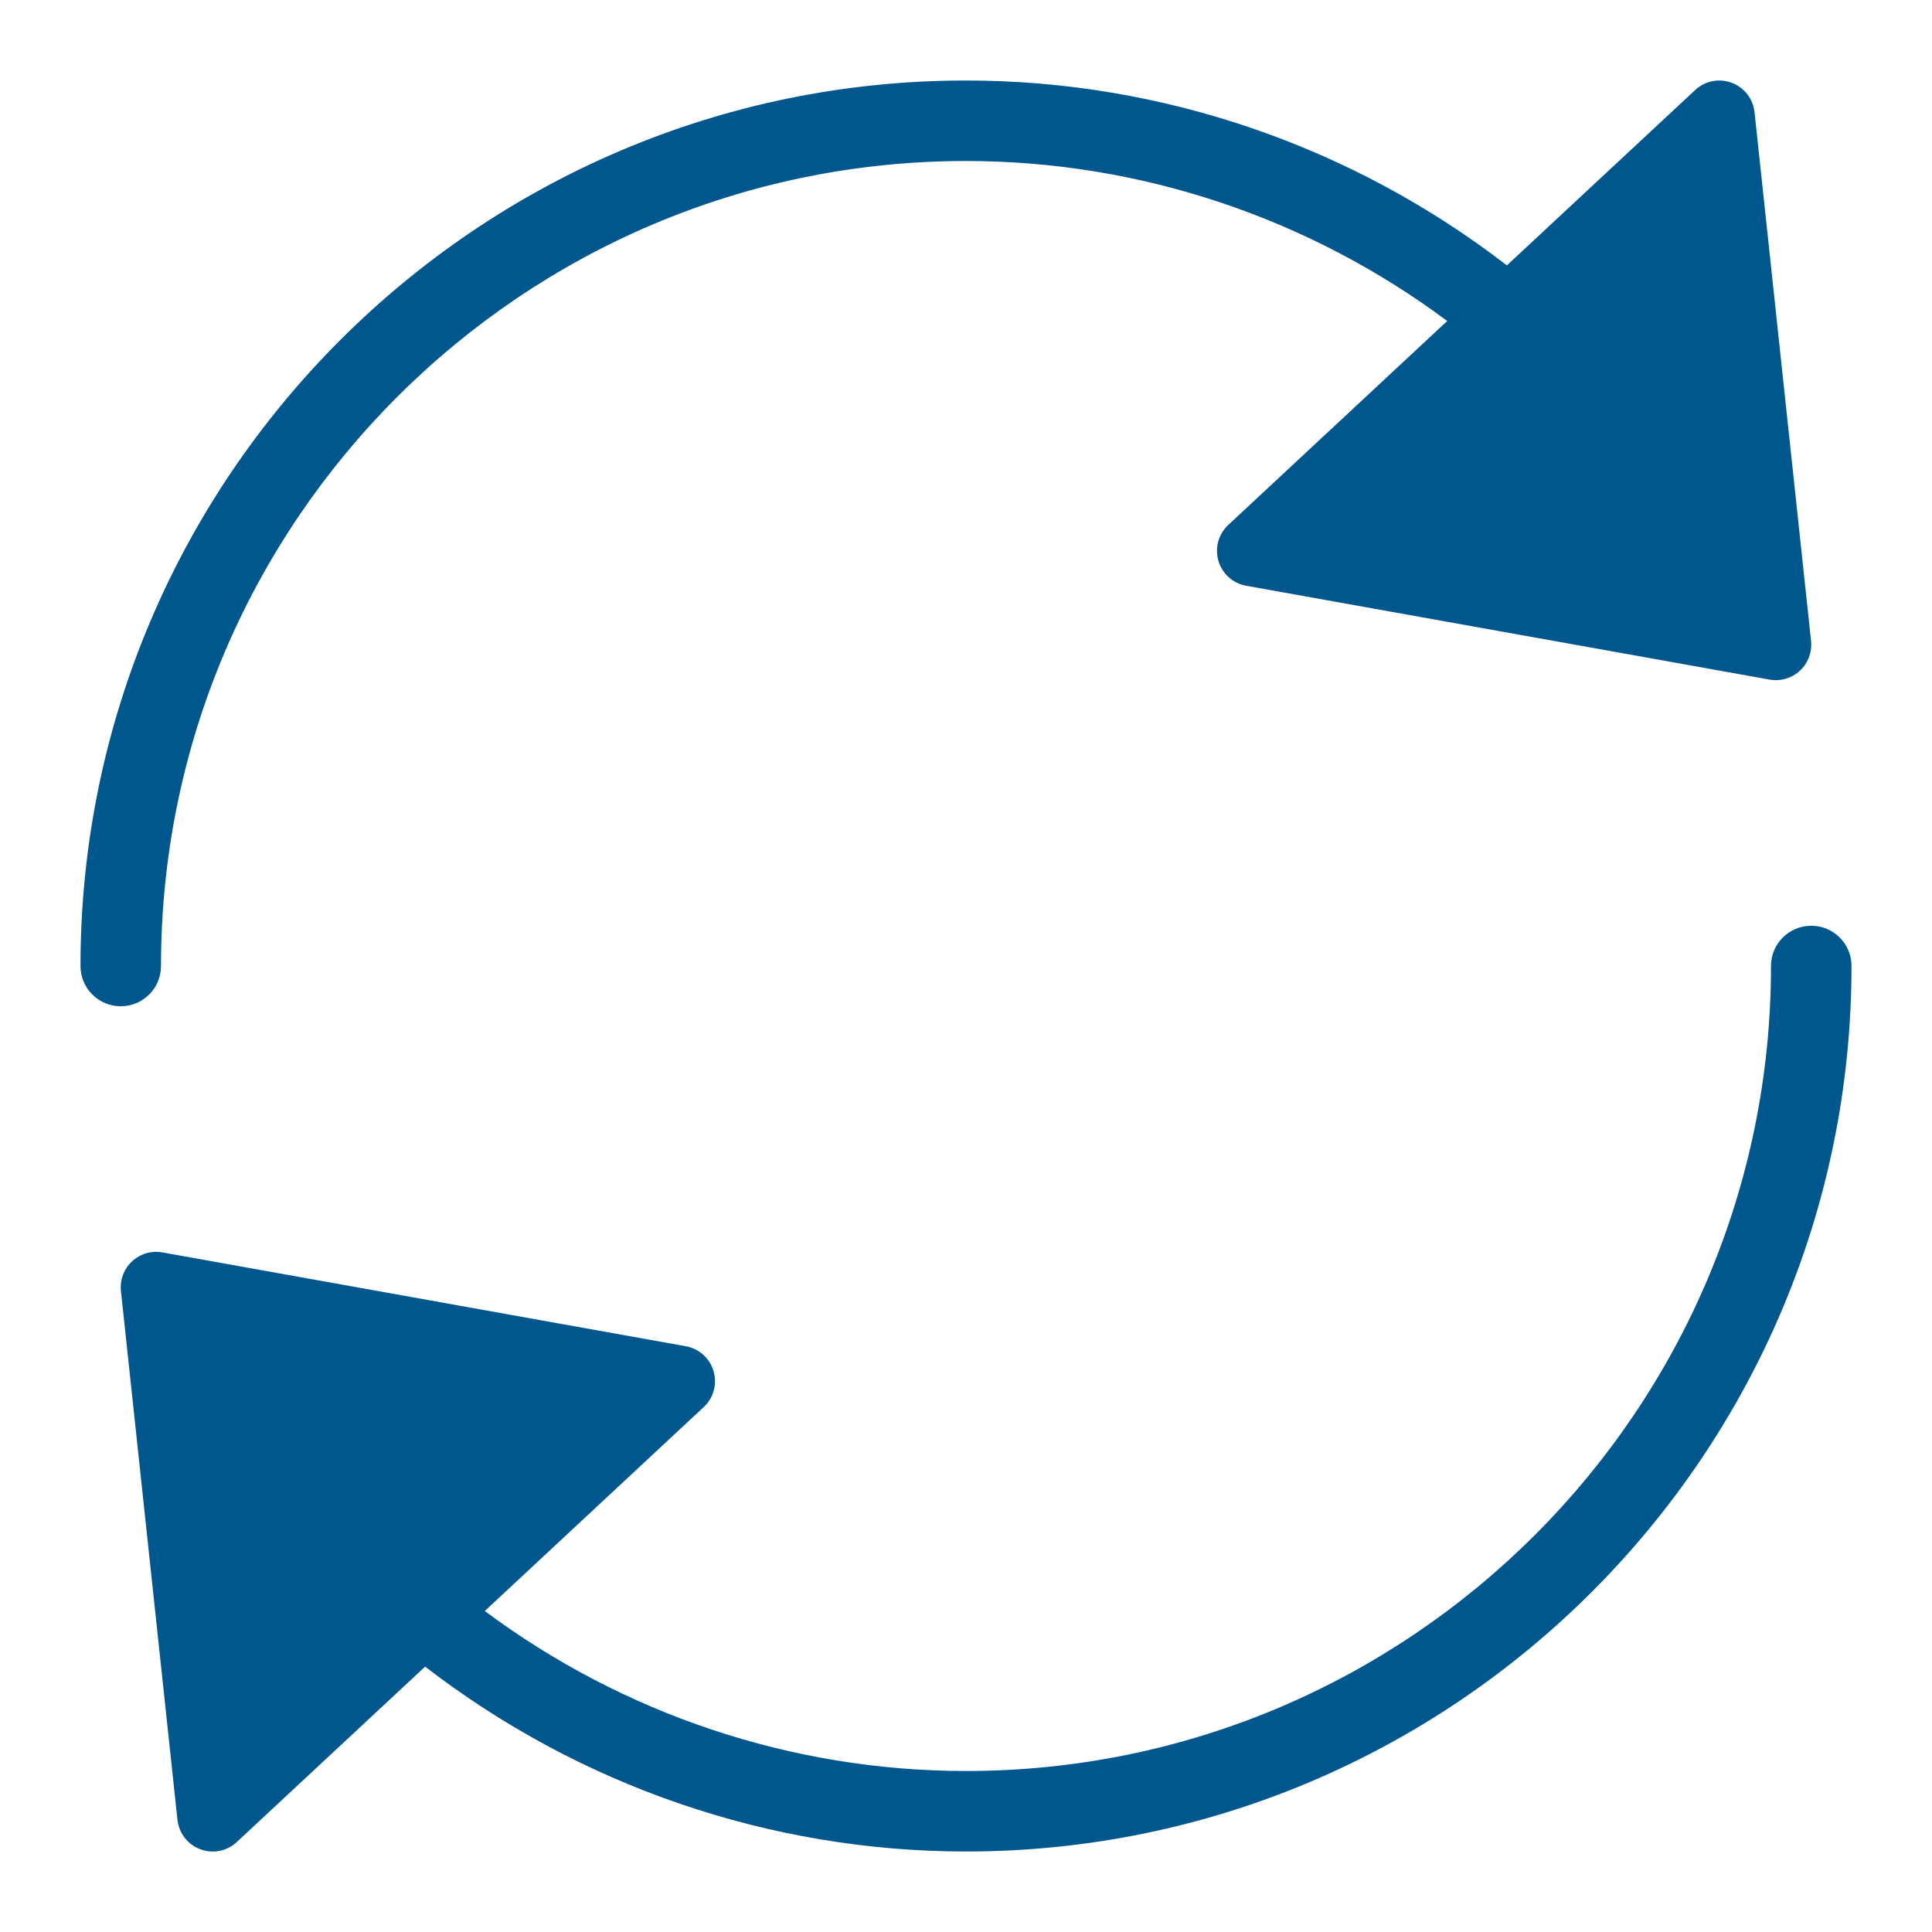
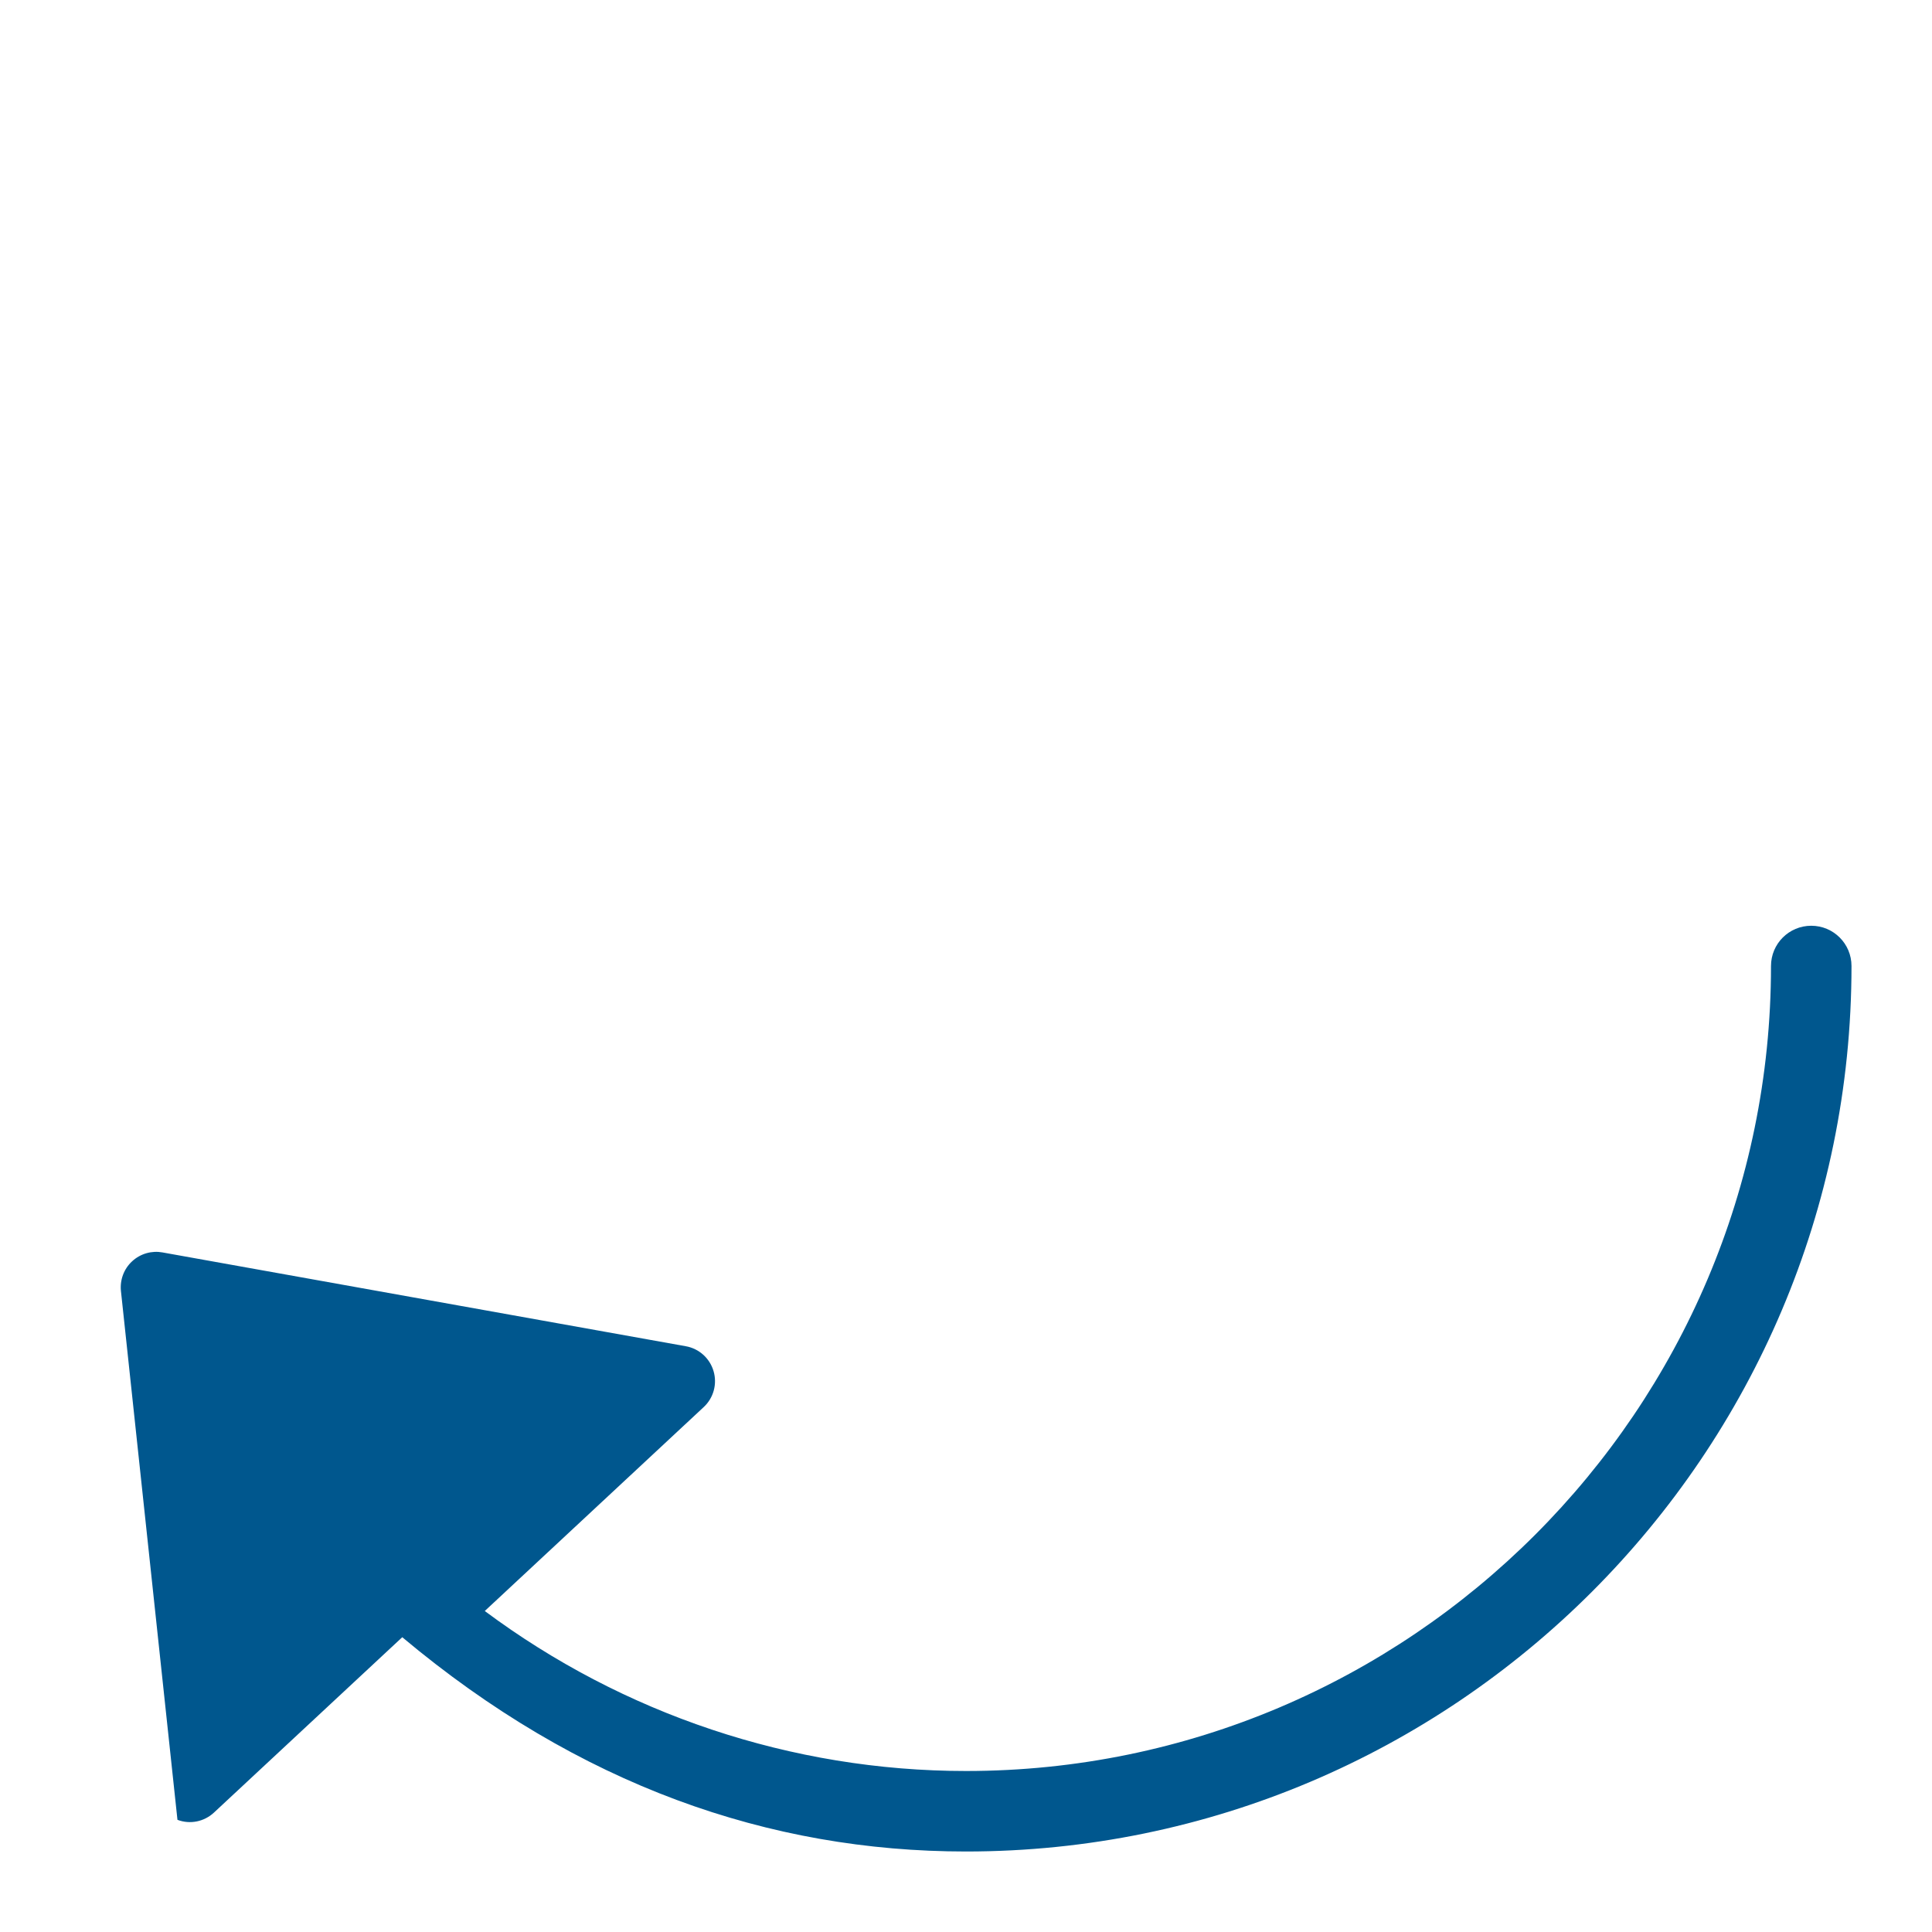
<svg xmlns="http://www.w3.org/2000/svg" x="0px" y="0px" width="48px" height="48px" viewBox="0 0 48 48">
  <title>Arrow</title>
  <desc>Refresh icon</desc>
  <g>
-     <path fill="#00578e" d="M4,24C4,12.972,12.972,4,24,4c4.337,0,8.527,1.42,11.956,3.975l-5.44,5.067  c-0.244,0.227-0.339,0.573-0.244,0.893c0.094,0.32,0.361,0.56,0.689,0.618l13.003,2.331c0.26,0.048,0.545-0.026,0.756-0.223  c0.203-0.188,0.304-0.462,0.275-0.738L43.591,2.788c-0.035-0.331-0.255-0.615-0.568-0.731c-0.312-0.119-0.664-0.047-0.908,0.181  l-4.677,4.356C33.616,3.645,28.894,2,24,2C11.869,2,2,11.869,2,24c0,0.553,0.447,1,1,1S4,24.553,4,24z" />
    <title>Arrow</title>
-     <path data-color="color-2" fill="#00578e" d="M45,23c-0.553,0-1,0.447-1,1c0,11.028-8.972,20-20,20c-4.337,0-8.527-1.42-11.956-3.975  l5.44-5.067c0.244-0.227,0.339-0.573,0.244-0.893c-0.094-0.32-0.361-0.56-0.689-0.618L4.036,31.116  c-0.26-0.048-0.545,0.026-0.756,0.223c-0.203,0.188-0.304,0.462-0.275,0.738l1.404,13.136c0.035,0.331,0.255,0.615,0.568,0.731  c0.312,0.119,0.664,0.047,0.908-0.181l4.677-4.356C14.384,44.355,19.106,46,24,46c12.131,0,22-9.869,22-22  C46,23.447,45.553,23,45,23z" />
+     <path data-color="color-2" fill="#00578e" d="M45,23c-0.553,0-1,0.447-1,1c0,11.028-8.972,20-20,20c-4.337,0-8.527-1.42-11.956-3.975  l5.44-5.067c0.244-0.227,0.339-0.573,0.244-0.893c-0.094-0.32-0.361-0.56-0.689-0.618L4.036,31.116  c-0.26-0.048-0.545,0.026-0.756,0.223c-0.203,0.188-0.304,0.462-0.275,0.738l1.404,13.136c0.312,0.119,0.664,0.047,0.908-0.181l4.677-4.356C14.384,44.355,19.106,46,24,46c12.131,0,22-9.869,22-22  C46,23.447,45.553,23,45,23z" />
    <title>Arrow</title>
  </g>
</svg>